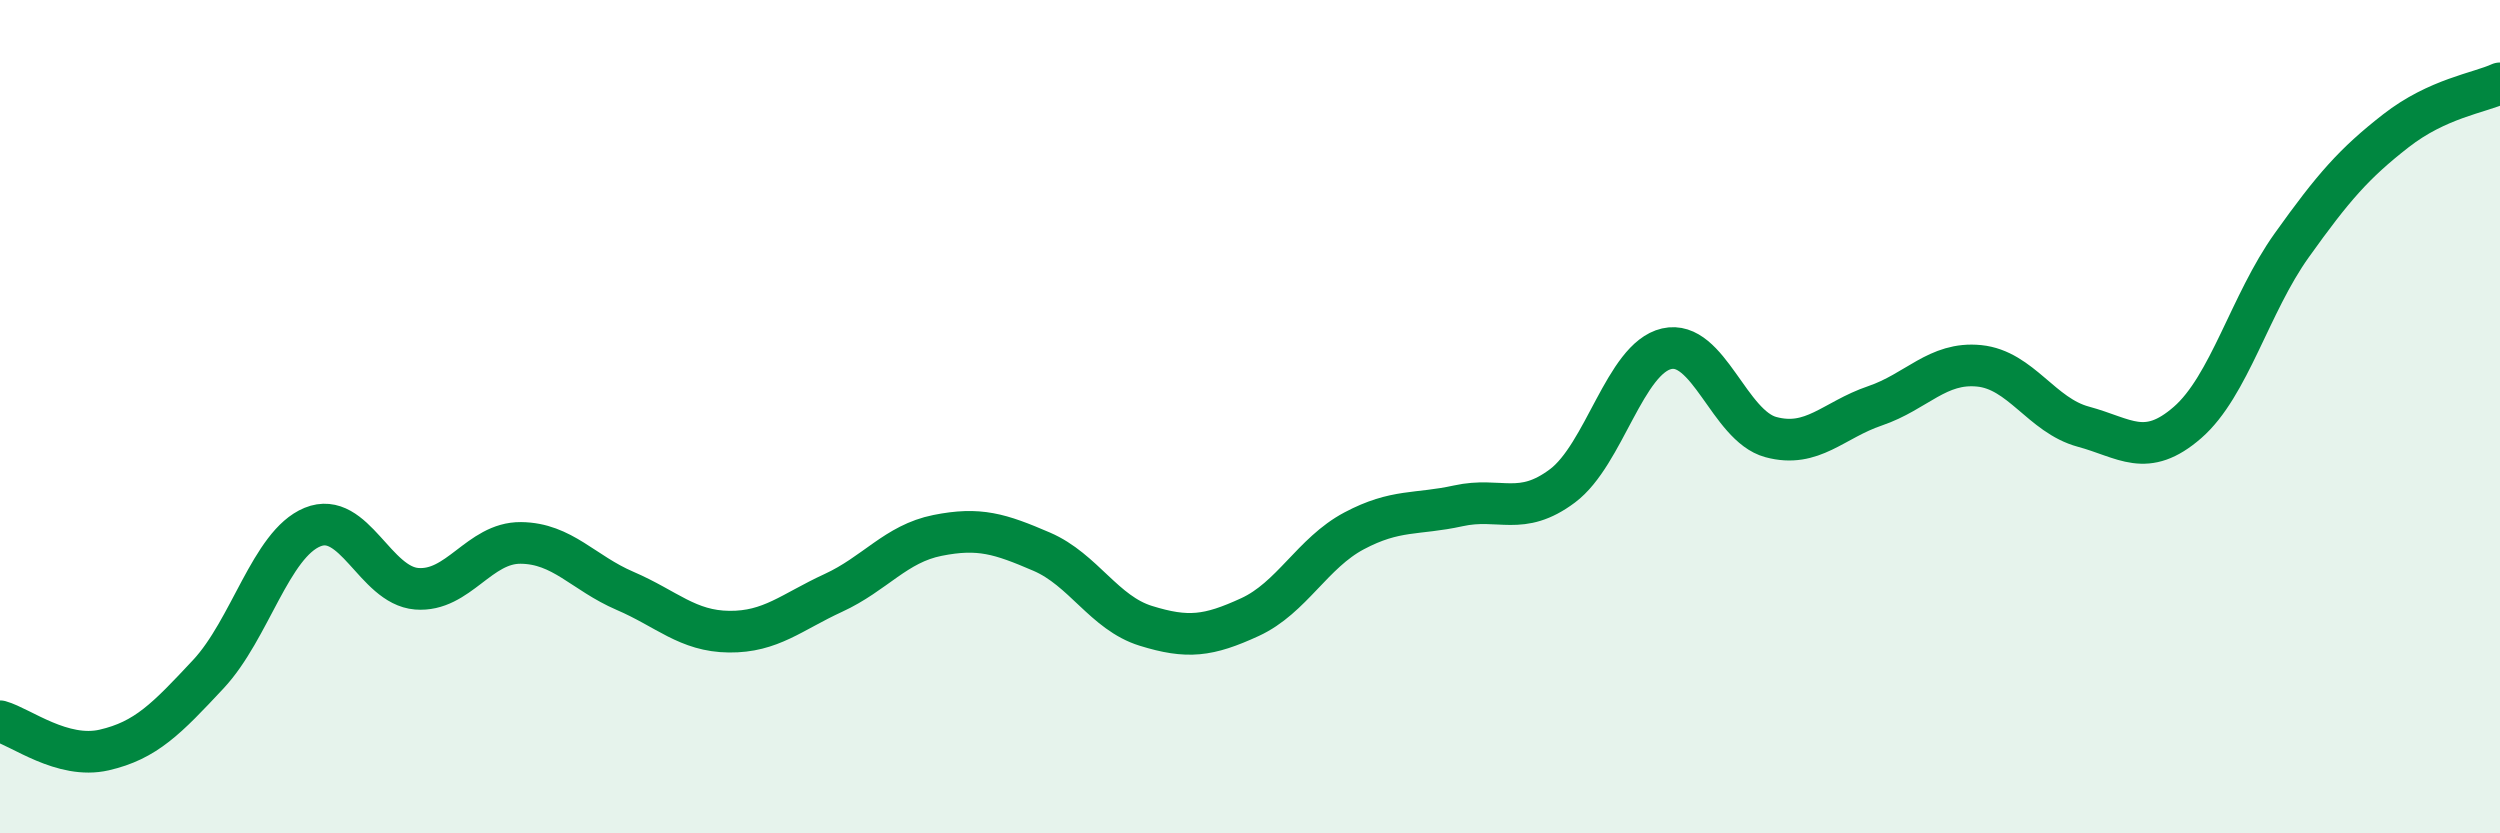
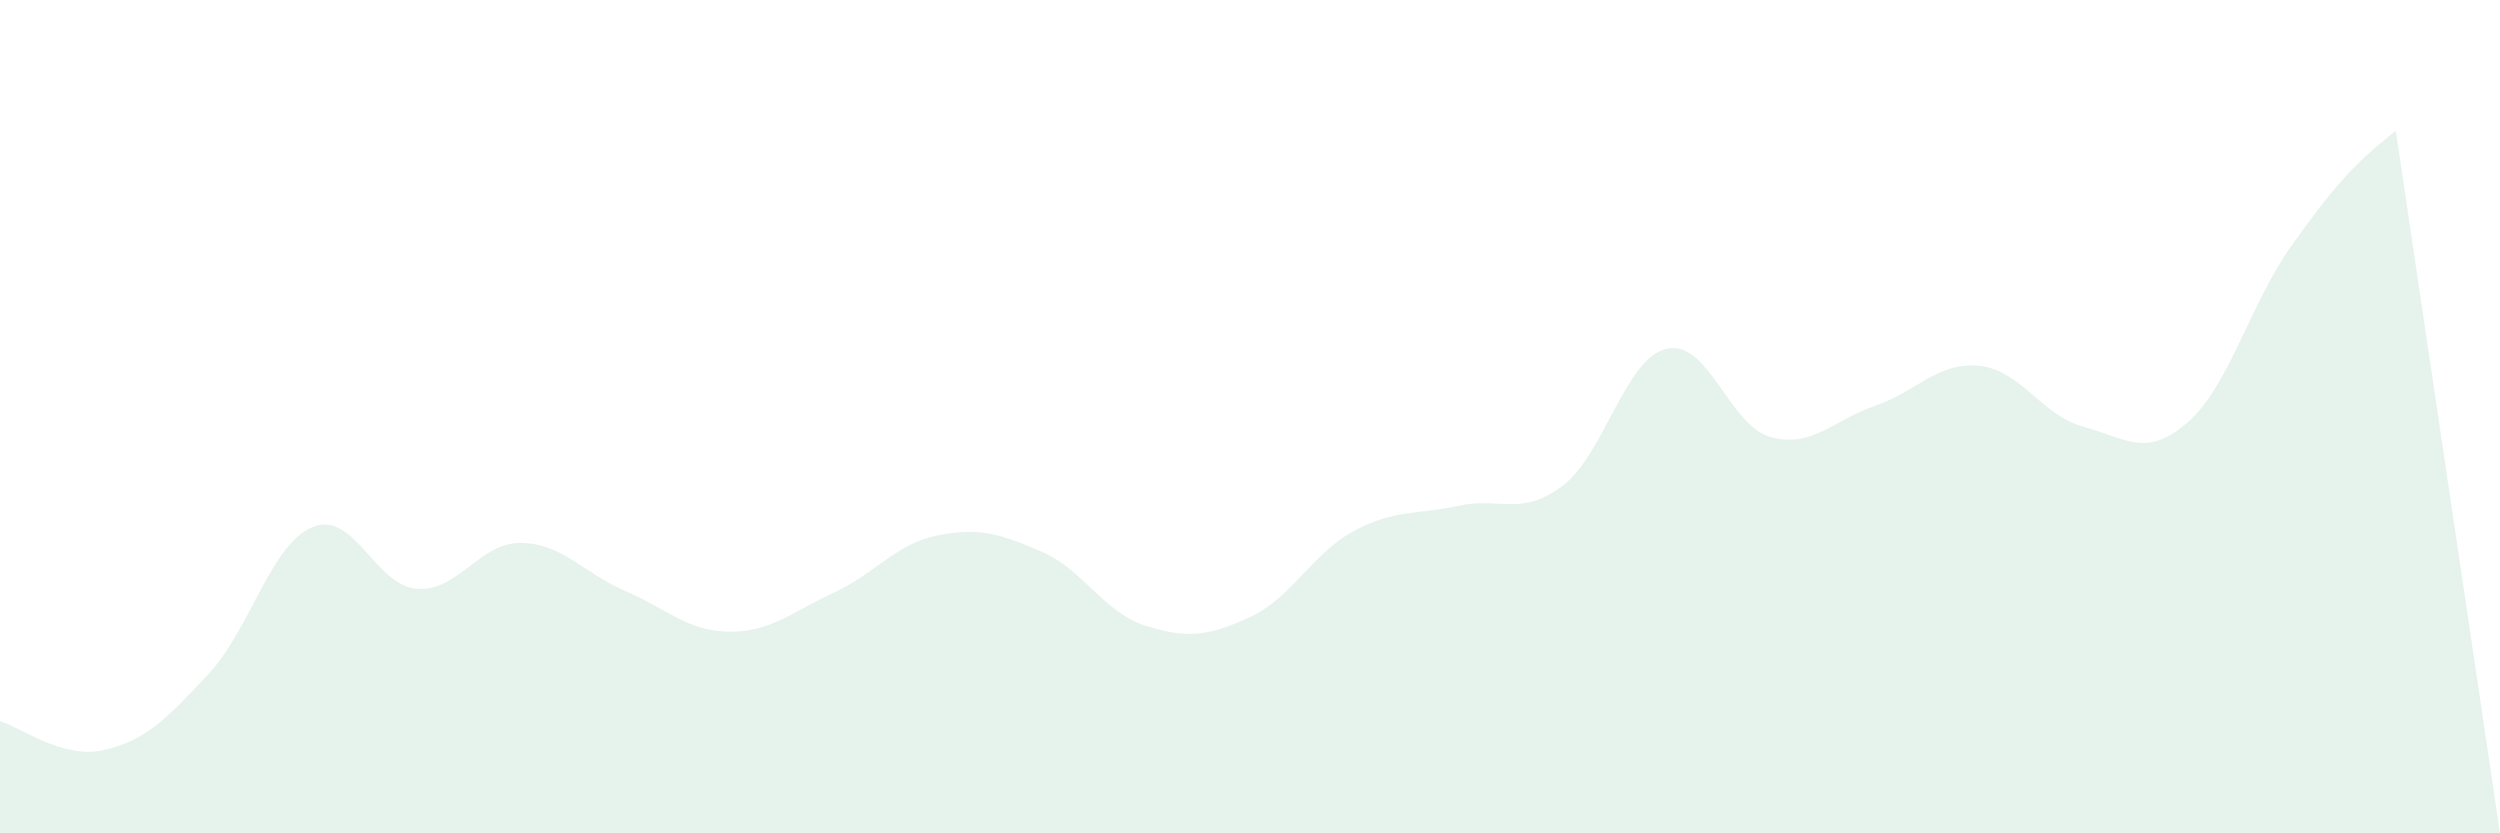
<svg xmlns="http://www.w3.org/2000/svg" width="60" height="20" viewBox="0 0 60 20">
-   <path d="M 0,17.31 C 0.5,17.45 1.5,18.23 2.5,18 C 3.5,17.77 4,17.25 5,16.18 C 6,15.11 6.5,13.06 7.5,12.65 C 8.5,12.24 9,14.05 10,14.13 C 11,14.21 11.5,13.02 12.5,13.03 C 13.5,13.04 14,13.75 15,14.18 C 16,14.61 16.5,15.15 17.5,15.16 C 18.5,15.17 19,14.69 20,14.23 C 21,13.77 21.5,13.05 22.5,12.85 C 23.5,12.65 24,12.81 25,13.24 C 26,13.67 26.5,14.71 27.5,15.02 C 28.5,15.33 29,15.27 30,14.81 C 31,14.35 31.5,13.27 32.5,12.74 C 33.5,12.21 34,12.36 35,12.14 C 36,11.92 36.5,12.41 37.5,11.66 C 38.5,10.91 39,8.6 40,8.37 C 41,8.14 41.5,10.22 42.5,10.49 C 43.5,10.76 44,10.08 45,9.74 C 46,9.4 46.5,8.68 47.5,8.78 C 48.5,8.88 49,9.97 50,10.24 C 51,10.51 51.5,11.01 52.5,10.14 C 53.5,9.27 54,7.29 55,5.89 C 56,4.49 56.5,3.92 57.5,3.14 C 58.5,2.36 59.5,2.23 60,2L60 20L0 20Z" fill="#008740" opacity="0.1" stroke-linecap="round" stroke-linejoin="round" />
-   <path d="M 0,17.31 C 0.5,17.45 1.5,18.23 2.5,18 C 3.5,17.77 4,17.25 5,16.18 C 6,15.11 6.5,13.06 7.5,12.65 C 8.5,12.24 9,14.05 10,14.13 C 11,14.21 11.5,13.02 12.5,13.03 C 13.5,13.04 14,13.75 15,14.18 C 16,14.61 16.5,15.15 17.5,15.16 C 18.5,15.17 19,14.69 20,14.23 C 21,13.77 21.5,13.05 22.5,12.85 C 23.5,12.65 24,12.81 25,13.24 C 26,13.67 26.5,14.71 27.5,15.02 C 28.5,15.33 29,15.27 30,14.81 C 31,14.35 31.5,13.27 32.5,12.74 C 33.5,12.21 34,12.36 35,12.14 C 36,11.92 36.5,12.41 37.5,11.66 C 38.5,10.91 39,8.6 40,8.37 C 41,8.14 41.5,10.22 42.5,10.49 C 43.5,10.76 44,10.08 45,9.74 C 46,9.4 46.5,8.68 47.5,8.78 C 48.5,8.88 49,9.97 50,10.24 C 51,10.51 51.5,11.01 52.5,10.14 C 53.5,9.27 54,7.29 55,5.89 C 56,4.49 56.5,3.92 57.5,3.14 C 58.5,2.36 59.5,2.23 60,2" stroke="#008740" stroke-width="1" fill="none" stroke-linecap="round" stroke-linejoin="round" />
+   <path d="M 0,17.31 C 0.5,17.45 1.5,18.23 2.5,18 C 3.5,17.77 4,17.25 5,16.18 C 6,15.11 6.5,13.06 7.5,12.65 C 8.5,12.24 9,14.05 10,14.13 C 11,14.21 11.5,13.02 12.5,13.03 C 13.5,13.04 14,13.75 15,14.18 C 16,14.61 16.5,15.15 17.5,15.16 C 18.5,15.17 19,14.69 20,14.23 C 21,13.77 21.5,13.05 22.5,12.85 C 23.5,12.65 24,12.81 25,13.24 C 26,13.67 26.5,14.71 27.5,15.02 C 28.5,15.33 29,15.27 30,14.81 C 31,14.35 31.5,13.27 32.5,12.74 C 33.5,12.21 34,12.36 35,12.14 C 36,11.92 36.5,12.41 37.5,11.66 C 38.5,10.91 39,8.6 40,8.37 C 41,8.14 41.5,10.22 42.5,10.49 C 43.5,10.76 44,10.08 45,9.74 C 46,9.4 46.5,8.68 47.5,8.78 C 48.5,8.88 49,9.97 50,10.24 C 51,10.51 51.5,11.01 52.5,10.14 C 53.5,9.27 54,7.29 55,5.89 C 56,4.49 56.5,3.92 57.5,3.14 L60 20L0 20Z" fill="#008740" opacity="0.1" stroke-linecap="round" stroke-linejoin="round" />
</svg>